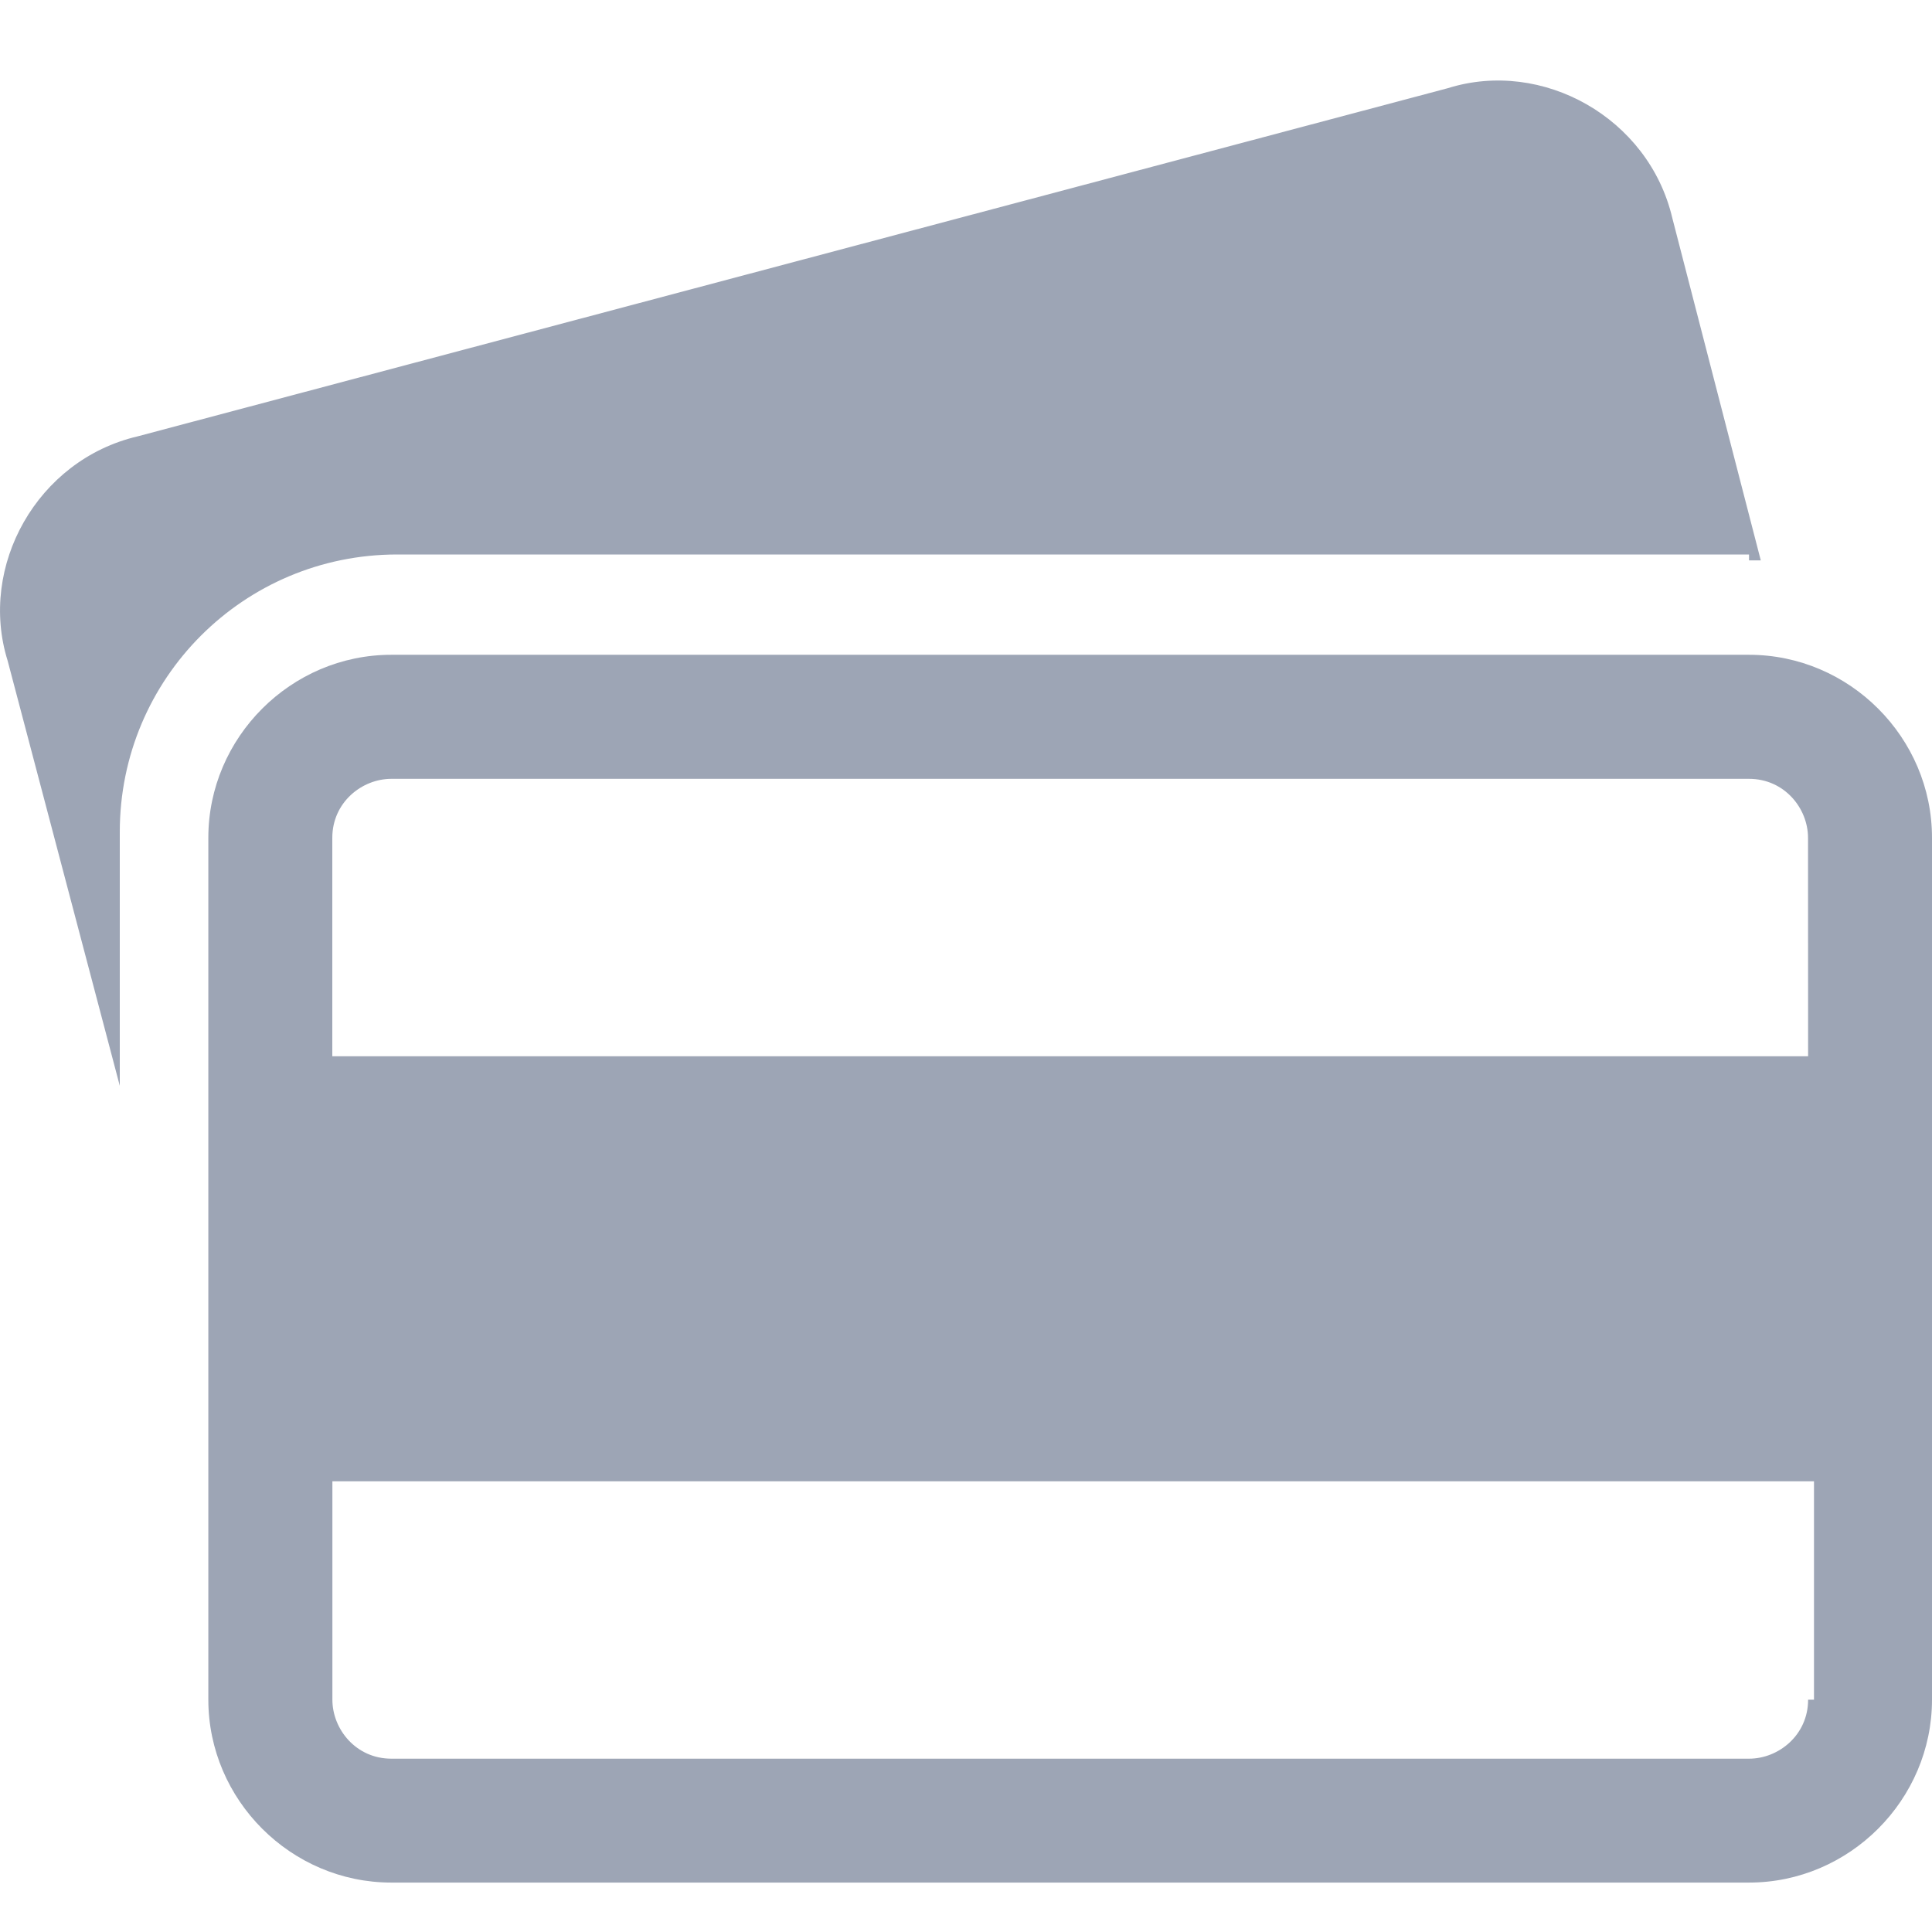
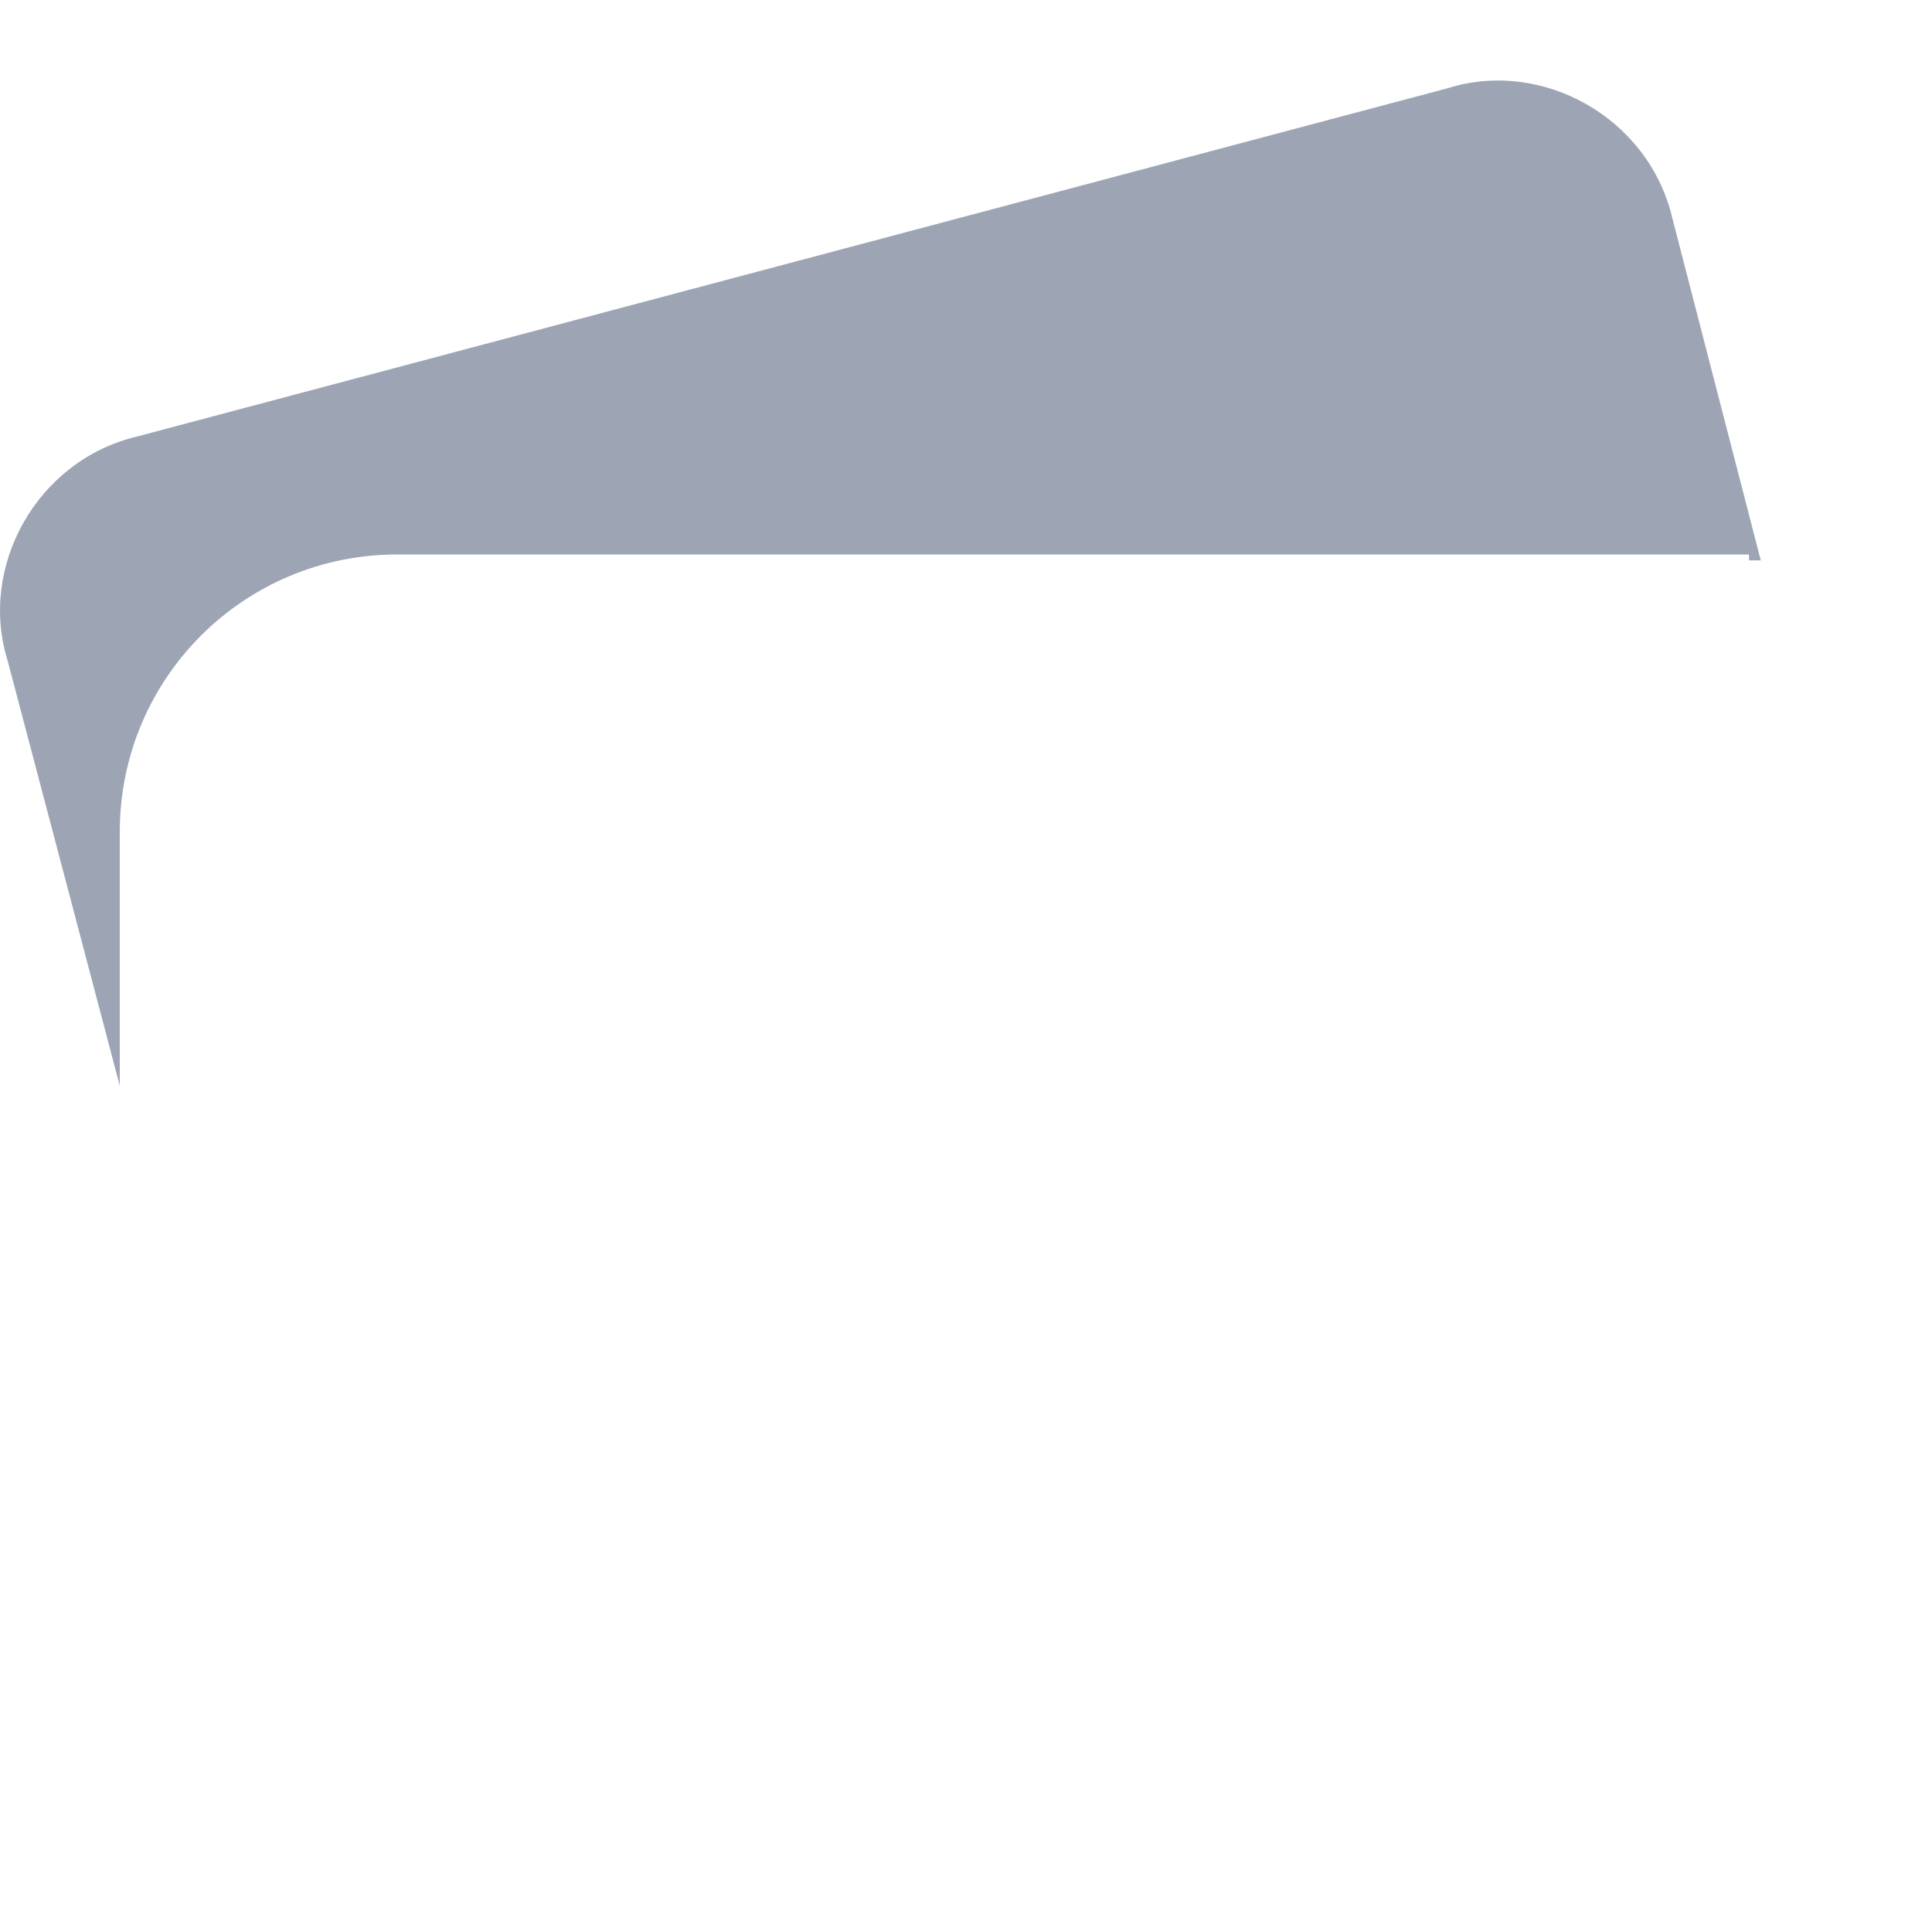
<svg xmlns="http://www.w3.org/2000/svg" width="24" height="24" viewBox="0 0 24 24" fill="none">
  <path d="M21.727 6.961C21.8 6.961 21.8 6.961 21.873 6.961L20.774 2.708C20.48 1.461 19.16 0.728 17.987 1.095L1.708 5.421C0.461 5.714 -0.272 7.034 0.095 8.208L1.488 13.488V10.334C1.488 8.428 3.028 6.888 4.934 6.888H21.727V6.961Z" fill="#9DA5B5" />
-   <path d="M21.727 8.134H4.861C3.614 8.134 2.588 9.161 2.588 10.407V21.113C2.588 22.36 3.615 23.386 4.861 23.386H21.727C22.974 23.386 24 22.359 24 21.113V10.408C24.001 9.161 22.974 8.134 21.727 8.134ZM22.461 21.114C22.461 21.554 22.094 21.847 21.728 21.847H4.862C4.422 21.847 4.129 21.481 4.129 21.114V18.401H22.534V21.114L22.461 21.114ZM22.461 13.121H4.128V10.408C4.128 9.968 4.495 9.675 4.861 9.675H21.727C22.167 9.675 22.46 10.041 22.46 10.408L22.461 13.121Z" fill="#9DA5B5" />
</svg>